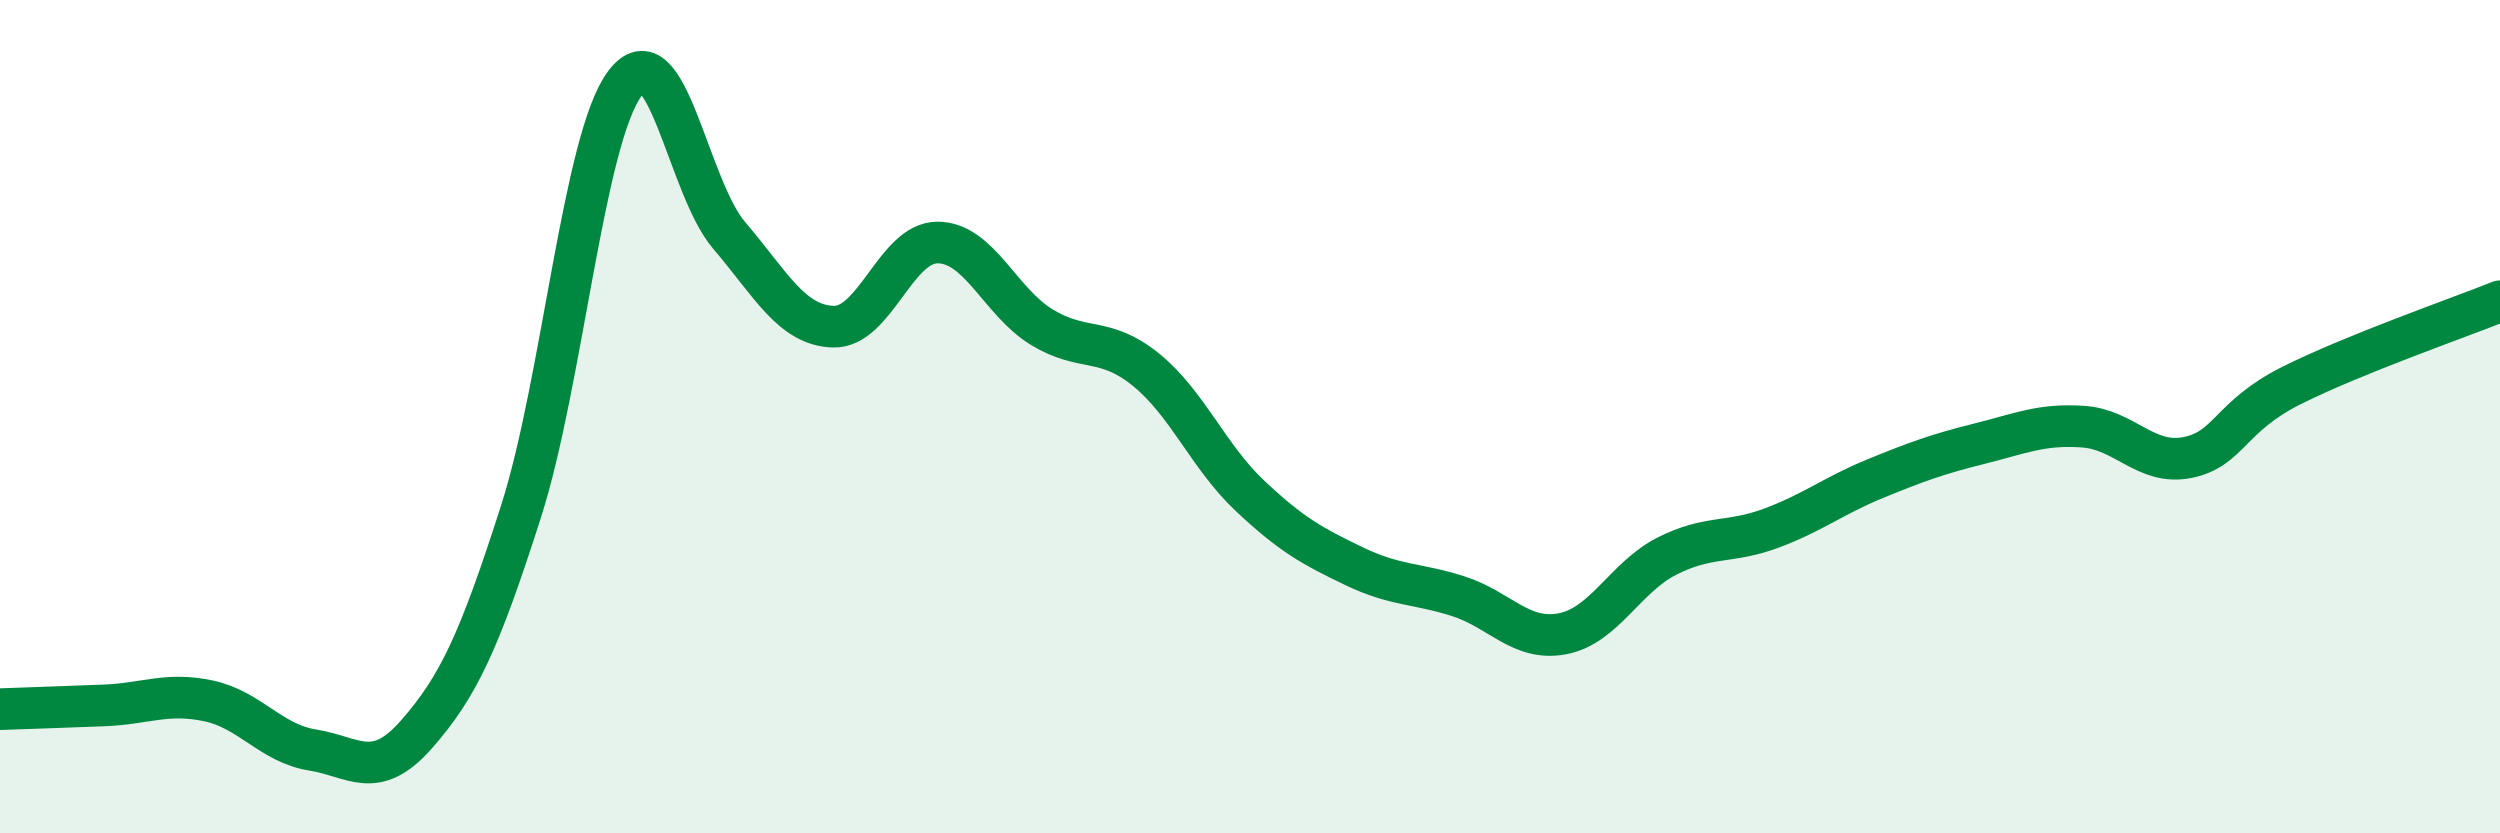
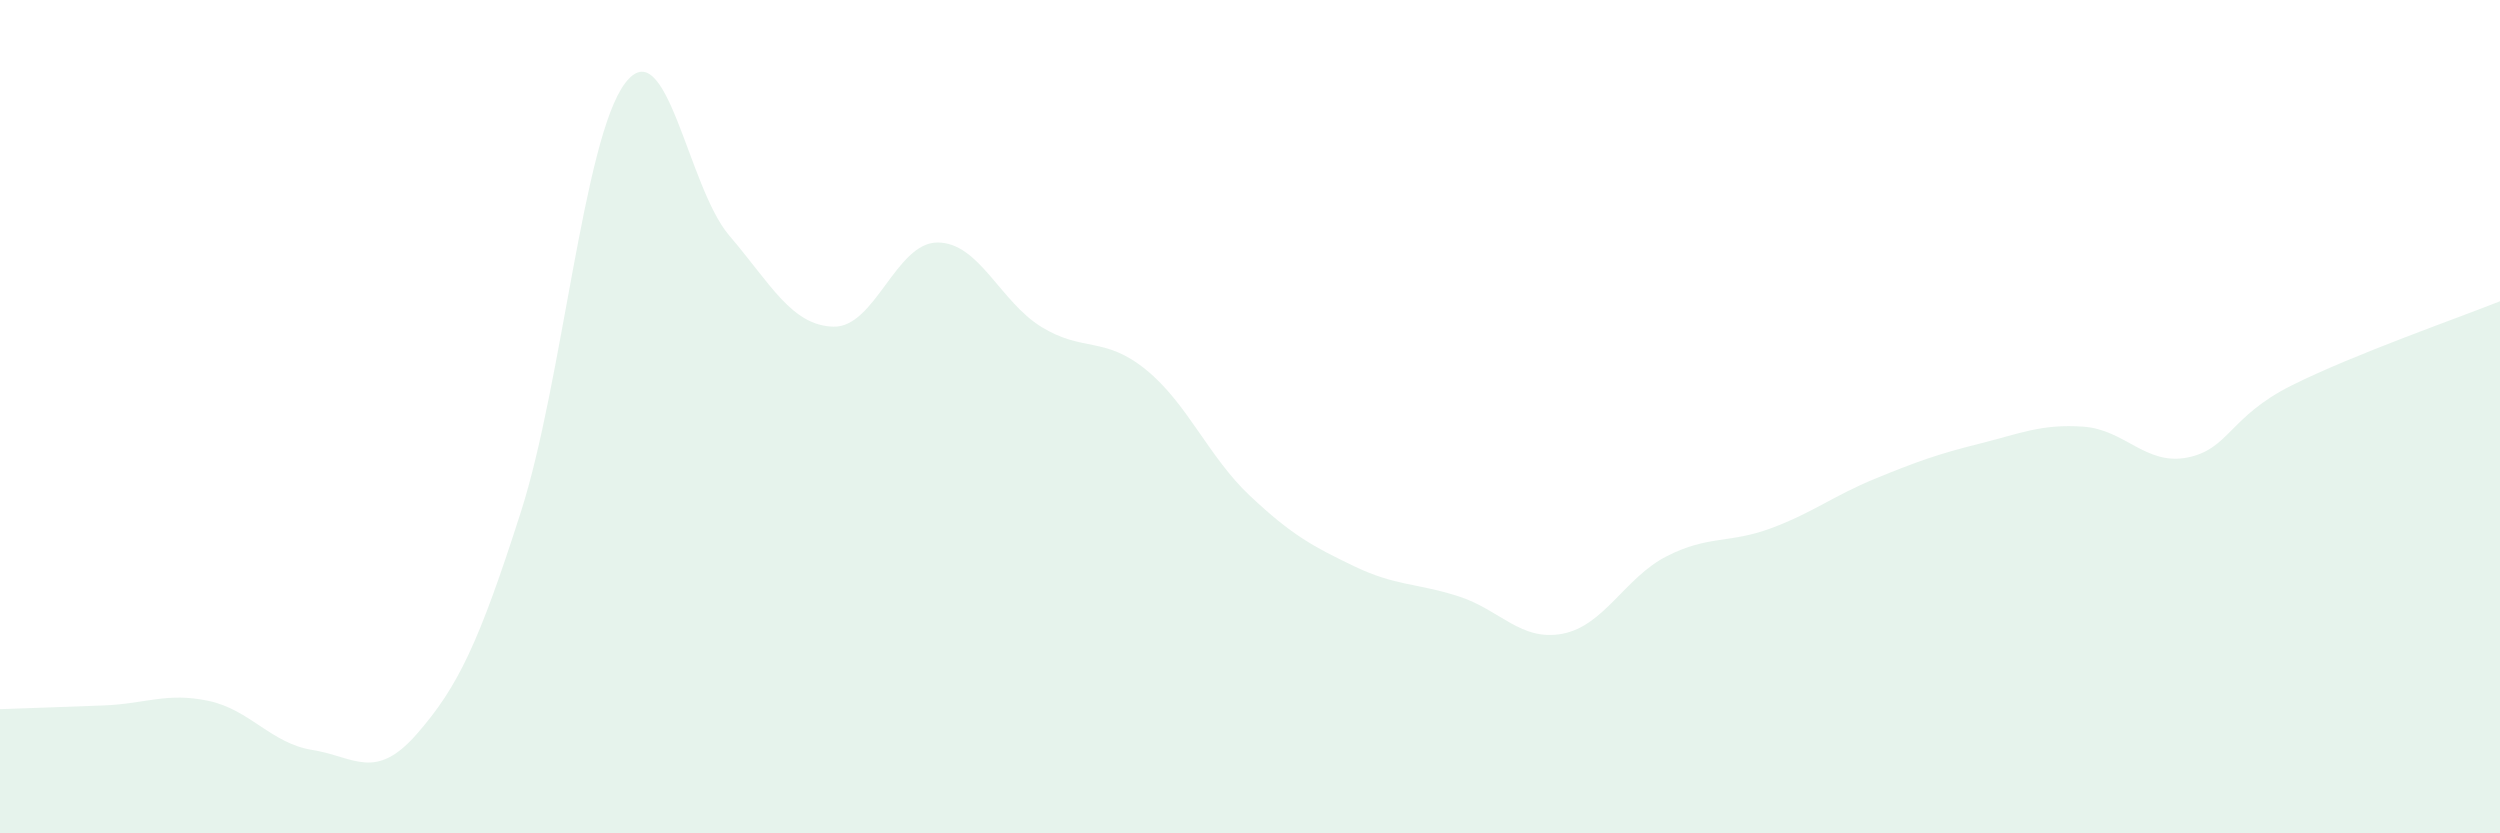
<svg xmlns="http://www.w3.org/2000/svg" width="60" height="20" viewBox="0 0 60 20">
  <path d="M 0,17.02 C 0.5,17 1.5,16.97 2.5,16.93 C 3.5,16.89 4,16.61 5,16.82 C 6,17.03 6.5,17.84 7.5,18 C 8.5,18.16 9,18.76 10,17.62 C 11,16.48 11.5,15.41 12.5,12.29 C 13.5,9.17 14,3.33 15,2 C 16,0.67 16.5,4.48 17.5,5.65 C 18.5,6.82 19,7.81 20,7.84 C 21,7.87 21.5,5.82 22.5,5.82 C 23.5,5.82 24,7.24 25,7.85 C 26,8.46 26.5,8.06 27.5,8.87 C 28.5,9.68 29,10.96 30,11.9 C 31,12.84 31.5,13.11 32.5,13.59 C 33.5,14.07 34,13.99 35,14.31 C 36,14.63 36.5,15.4 37.5,15.21 C 38.5,15.02 39,13.86 40,13.35 C 41,12.84 41.5,13.05 42.5,12.68 C 43.5,12.31 44,11.9 45,11.49 C 46,11.08 46.5,10.9 47.5,10.65 C 48.5,10.4 49,10.17 50,10.24 C 51,10.31 51.5,11.18 52.5,10.98 C 53.5,10.78 53.5,10 55,9.25 C 56.5,8.5 59,7.63 60,7.23L60 20L0 20Z" fill="#008740" opacity="0.1" stroke-linecap="round" stroke-linejoin="round" />
-   <path d="M 0,17.02 C 0.5,17 1.5,16.97 2.5,16.93 C 3.5,16.89 4,16.61 5,16.82 C 6,17.03 6.5,17.84 7.5,18 C 8.5,18.16 9,18.76 10,17.62 C 11,16.48 11.5,15.41 12.5,12.29 C 13.5,9.17 14,3.33 15,2 C 16,0.67 16.5,4.48 17.5,5.65 C 18.5,6.82 19,7.81 20,7.84 C 21,7.87 21.5,5.82 22.5,5.82 C 23.5,5.82 24,7.24 25,7.85 C 26,8.46 26.5,8.06 27.5,8.87 C 28.5,9.68 29,10.96 30,11.9 C 31,12.84 31.5,13.11 32.5,13.59 C 33.5,14.07 34,13.99 35,14.31 C 36,14.63 36.5,15.4 37.5,15.21 C 38.5,15.02 39,13.86 40,13.35 C 41,12.84 41.5,13.05 42.5,12.68 C 43.5,12.31 44,11.9 45,11.49 C 46,11.08 46.5,10.9 47.5,10.65 C 48.5,10.4 49,10.17 50,10.24 C 51,10.31 51.5,11.18 52.5,10.98 C 53.5,10.78 53.5,10 55,9.25 C 56.5,8.5 59,7.63 60,7.23" stroke="#008740" stroke-width="1" fill="none" stroke-linecap="round" stroke-linejoin="round" />
</svg>